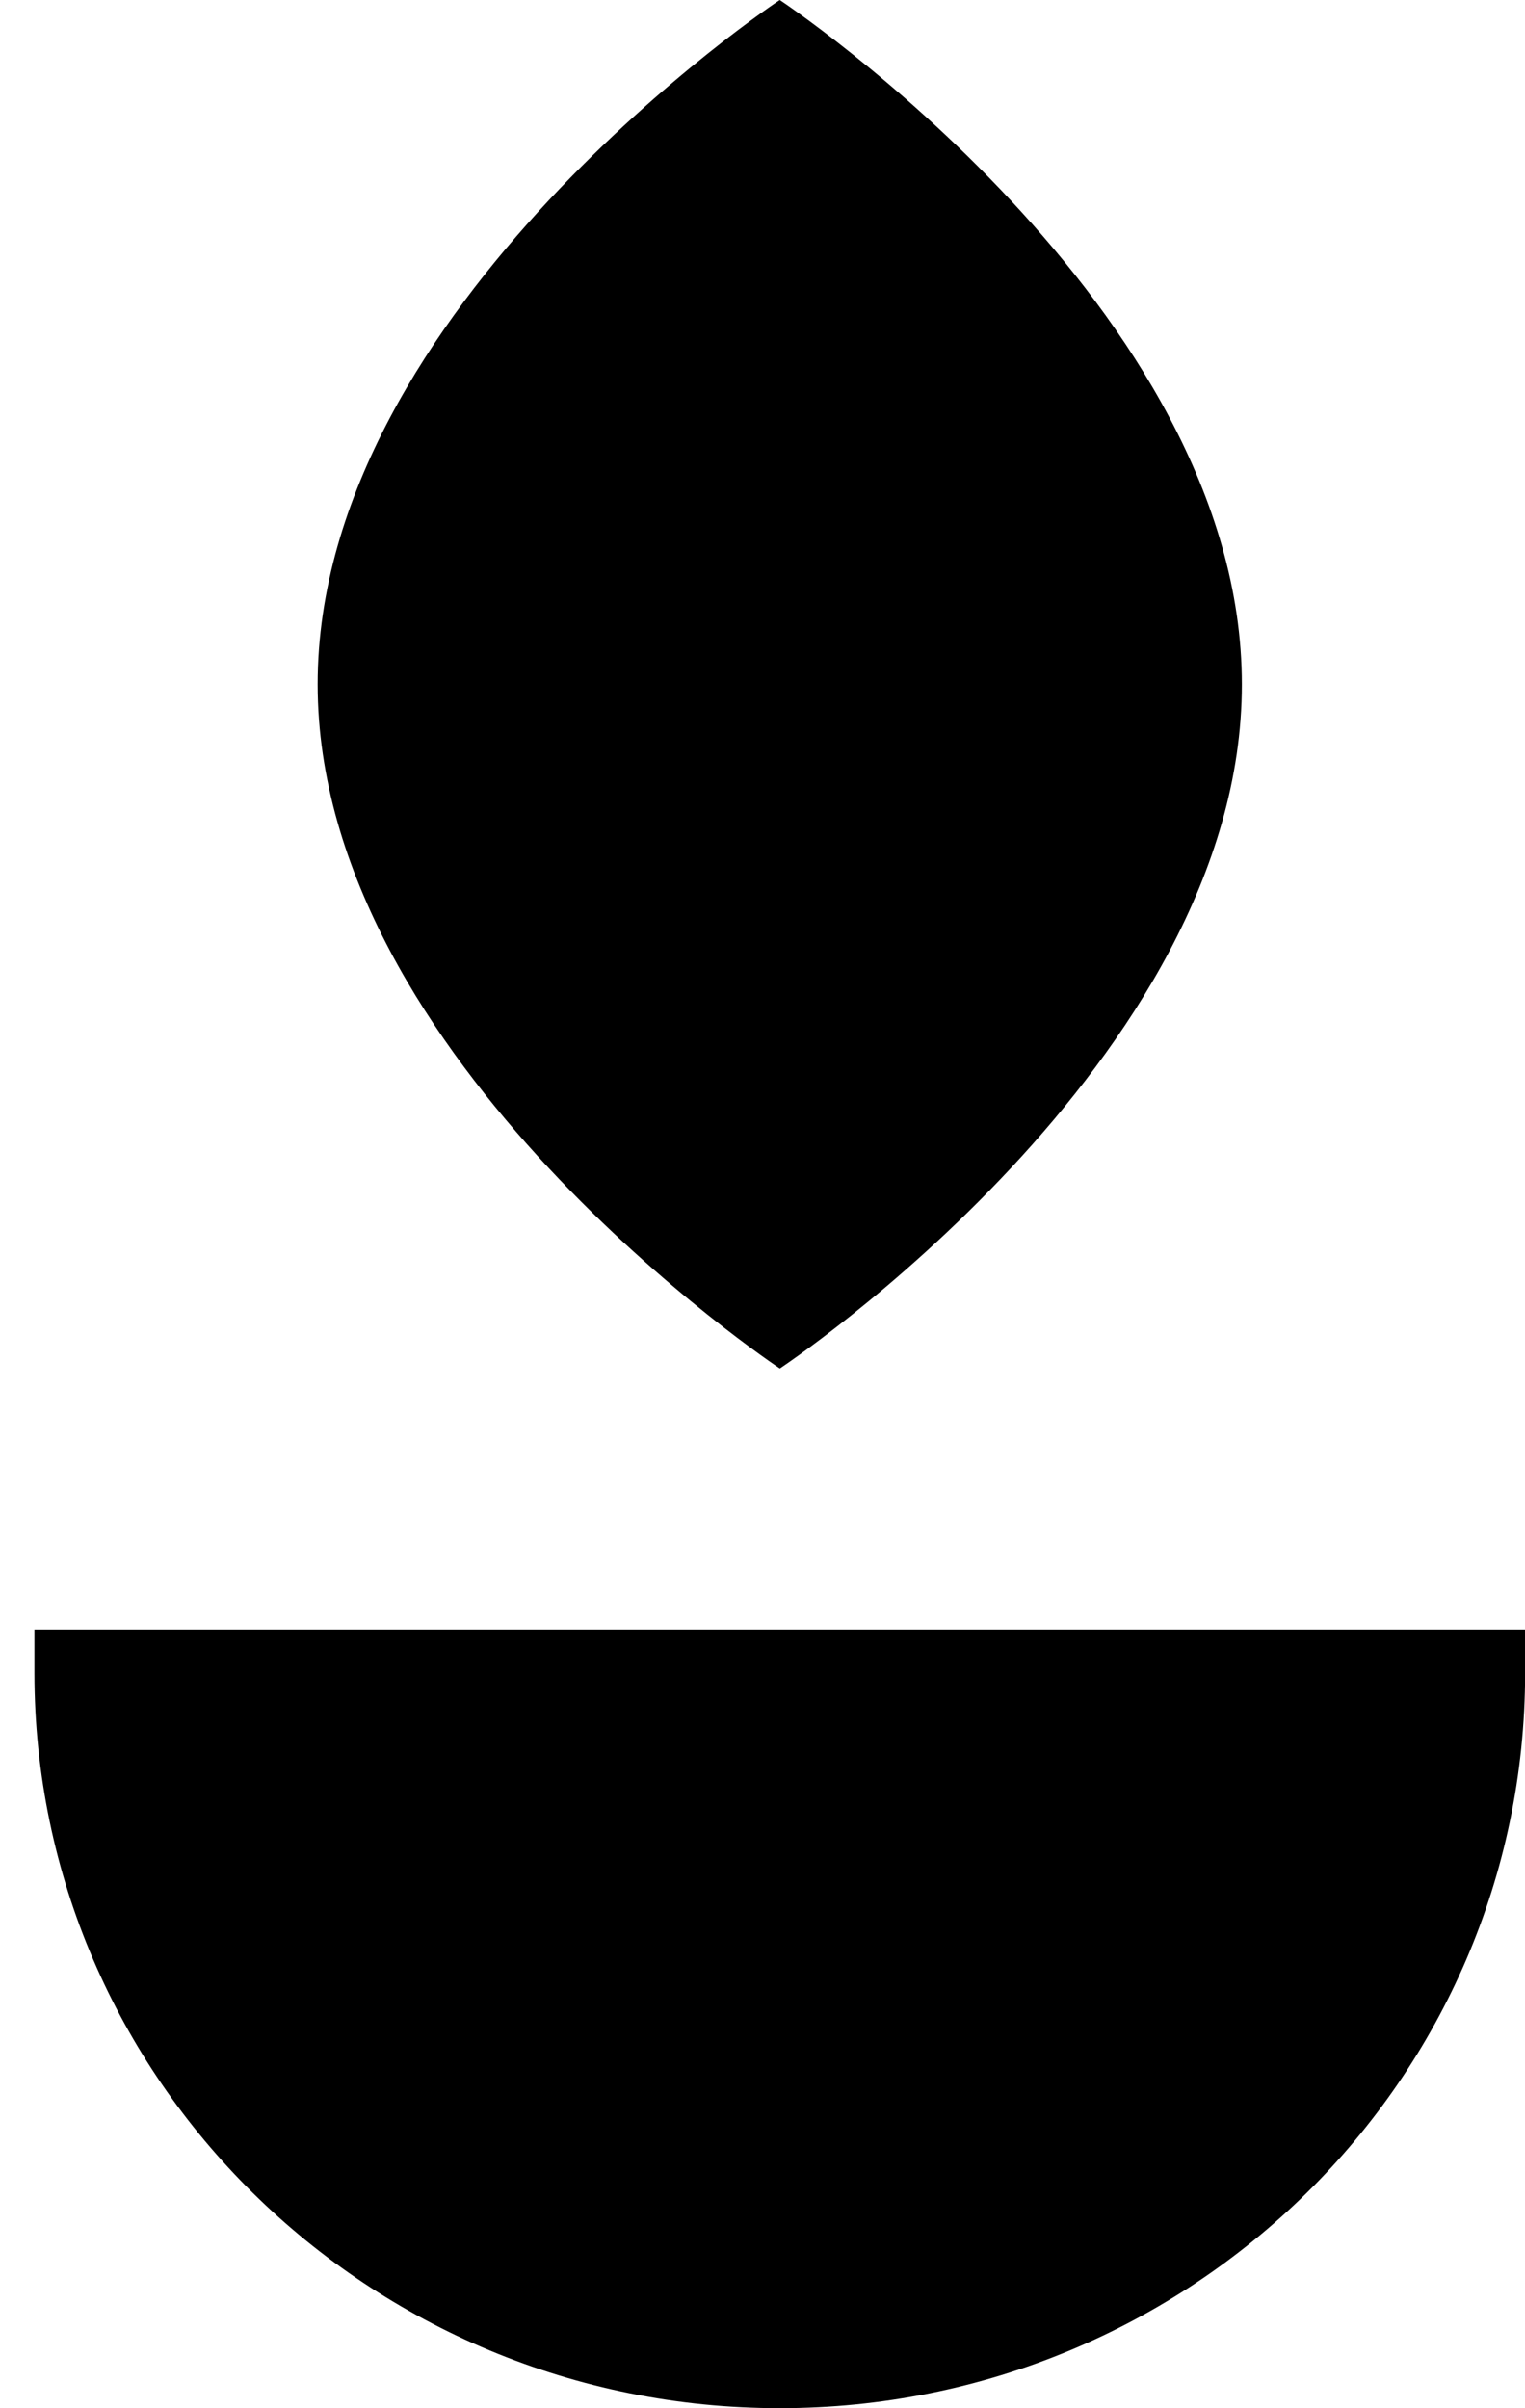
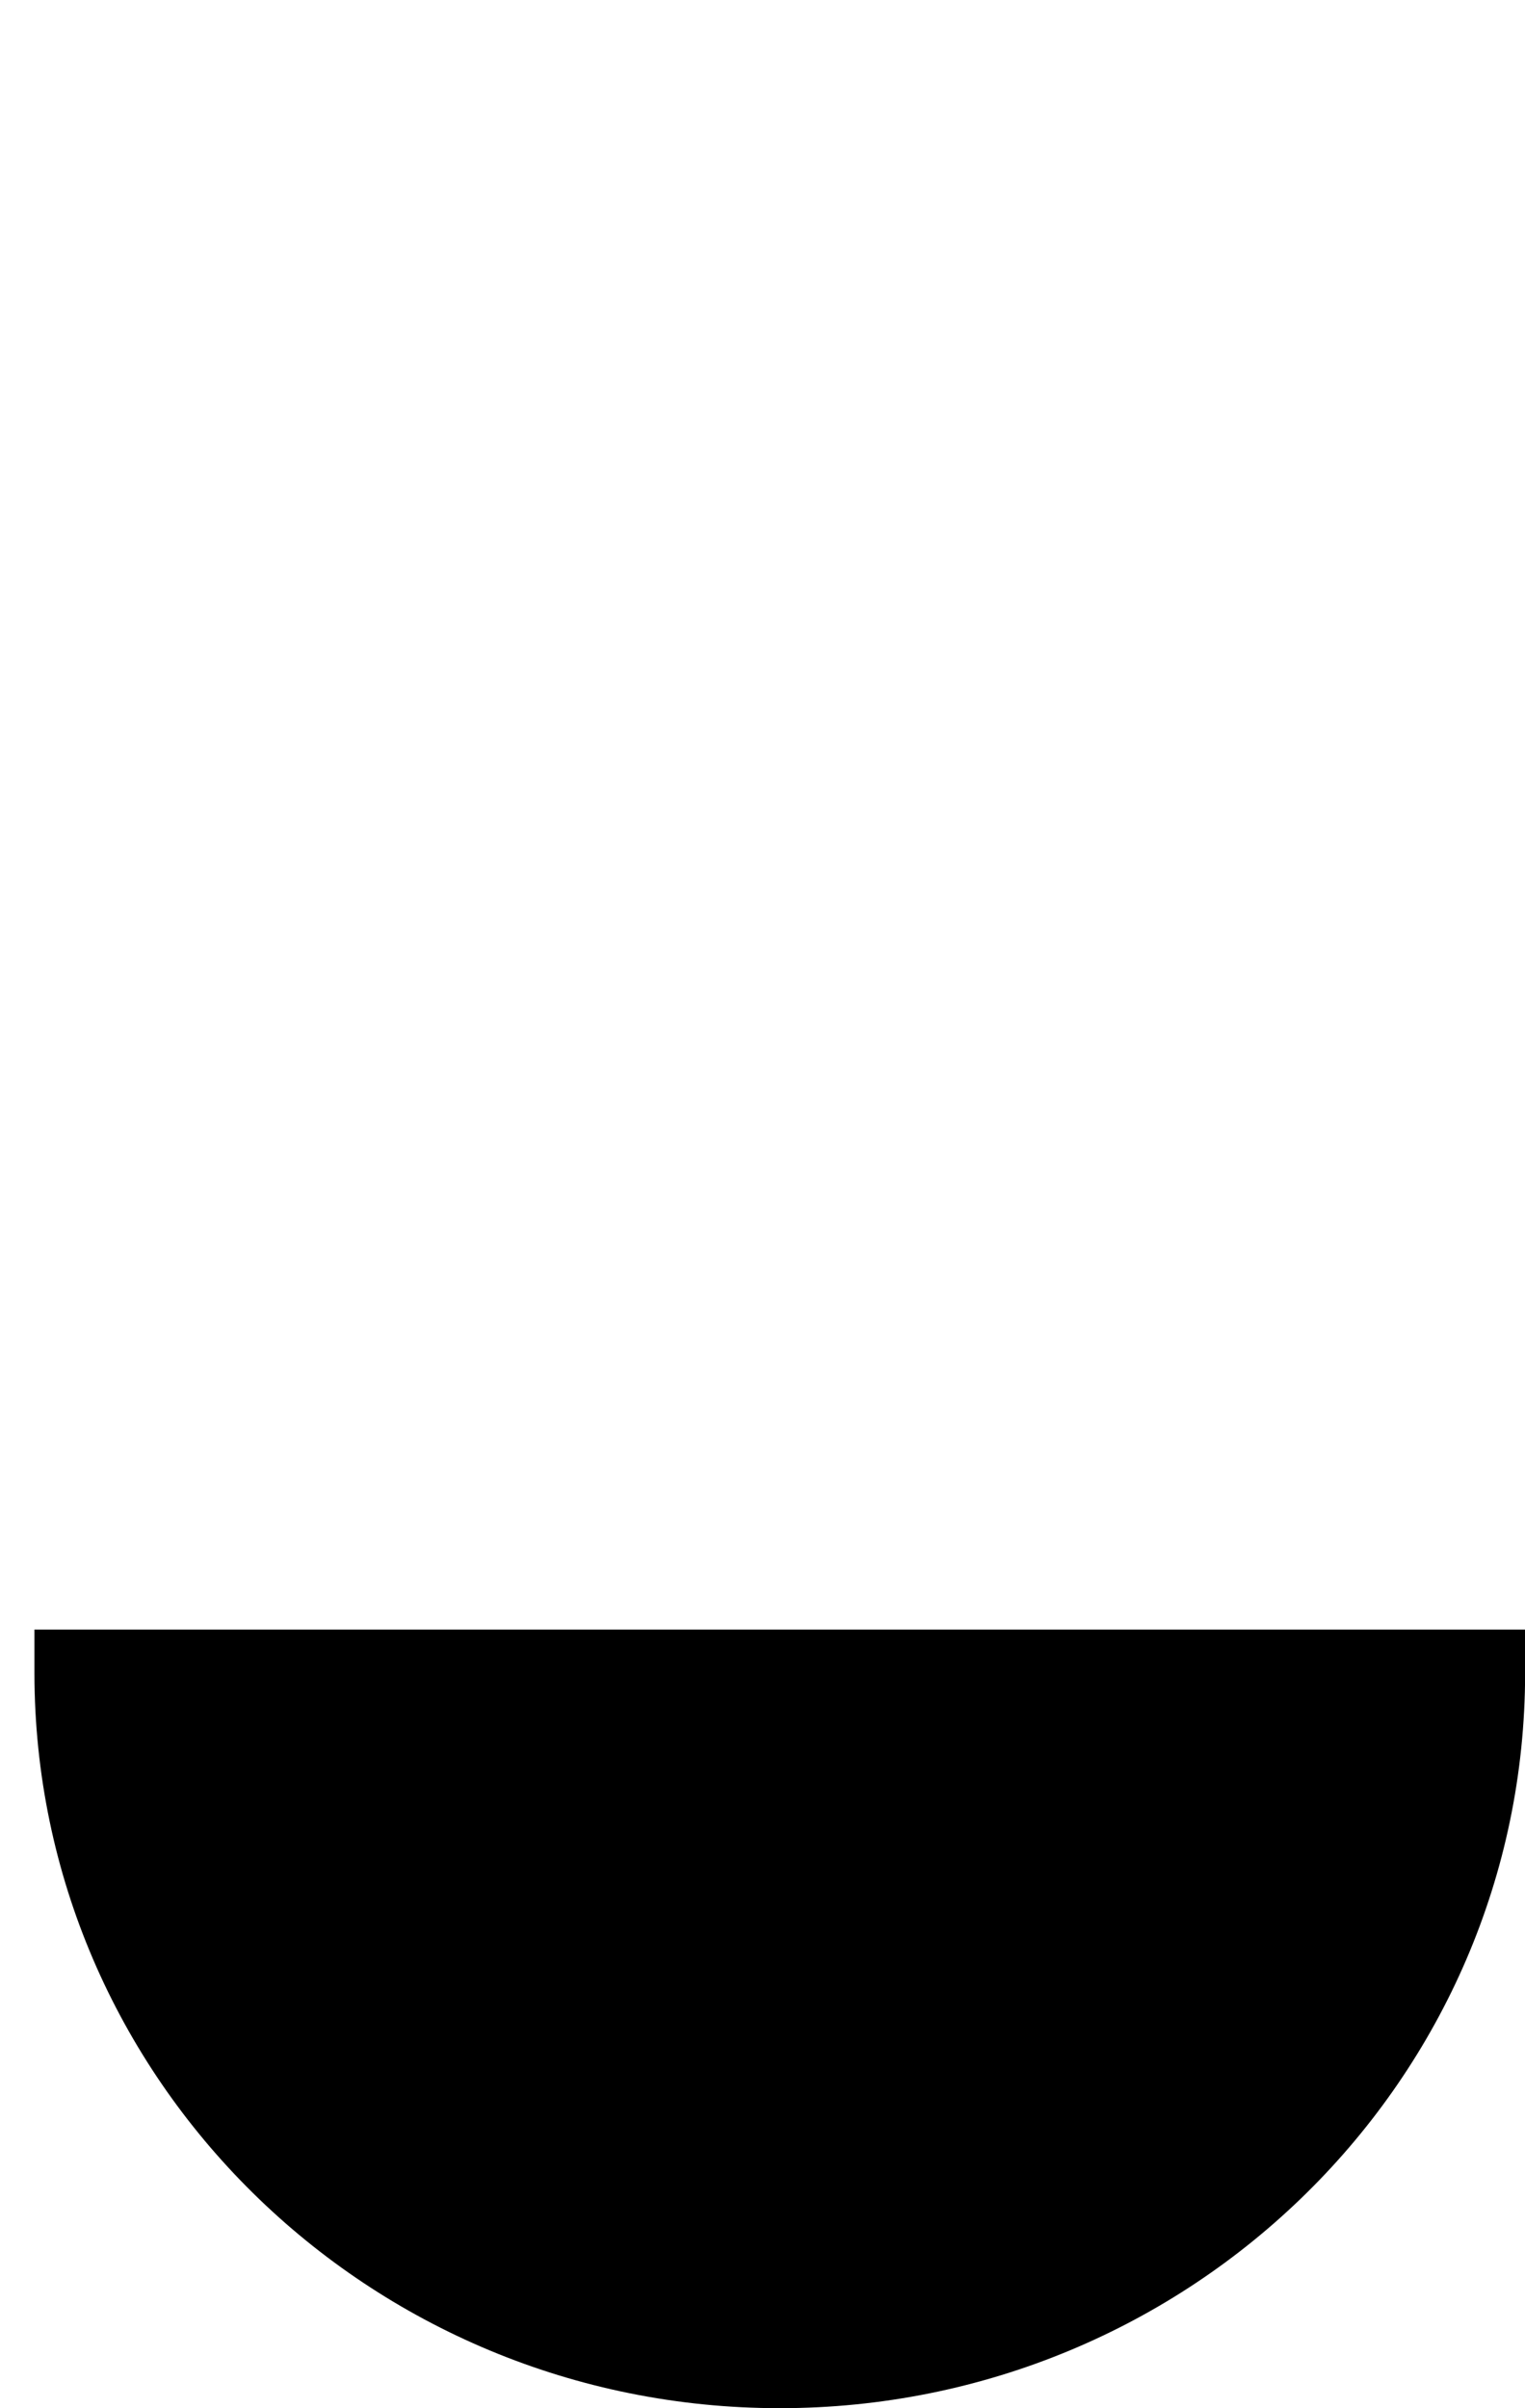
<svg xmlns="http://www.w3.org/2000/svg" width="38" height="60" viewBox="0 0 38 60" fill="none">
  <g clip-path="url(#clip0_8356_322)">
-     <path d="M19.43 34.097C19.43 34.097 30.945 26.465 30.945 17.05C30.945 7.634 19.43 -3.05176e-05 19.43 -3.05176e-05C19.43 -3.05176e-05 7.915 7.632 7.915 17.047C7.915 26.462 19.43 34.094 19.43 34.094V34.097Z" fill="black" />
    <path d="M0.858 40.6V41.687C0.863 51.802 9.176 59.999 19.43 59.999C29.685 59.999 37.995 51.802 38.003 41.687V40.6H0.858Z" fill="black" />
  </g>
  <defs>
    <clipPath id="clip0_8356_322">
      <rect width="37.142" height="59.999" fill="white" transform="translate(0.858 -3.05176e-05)" />
    </clipPath>
  </defs>
</svg>